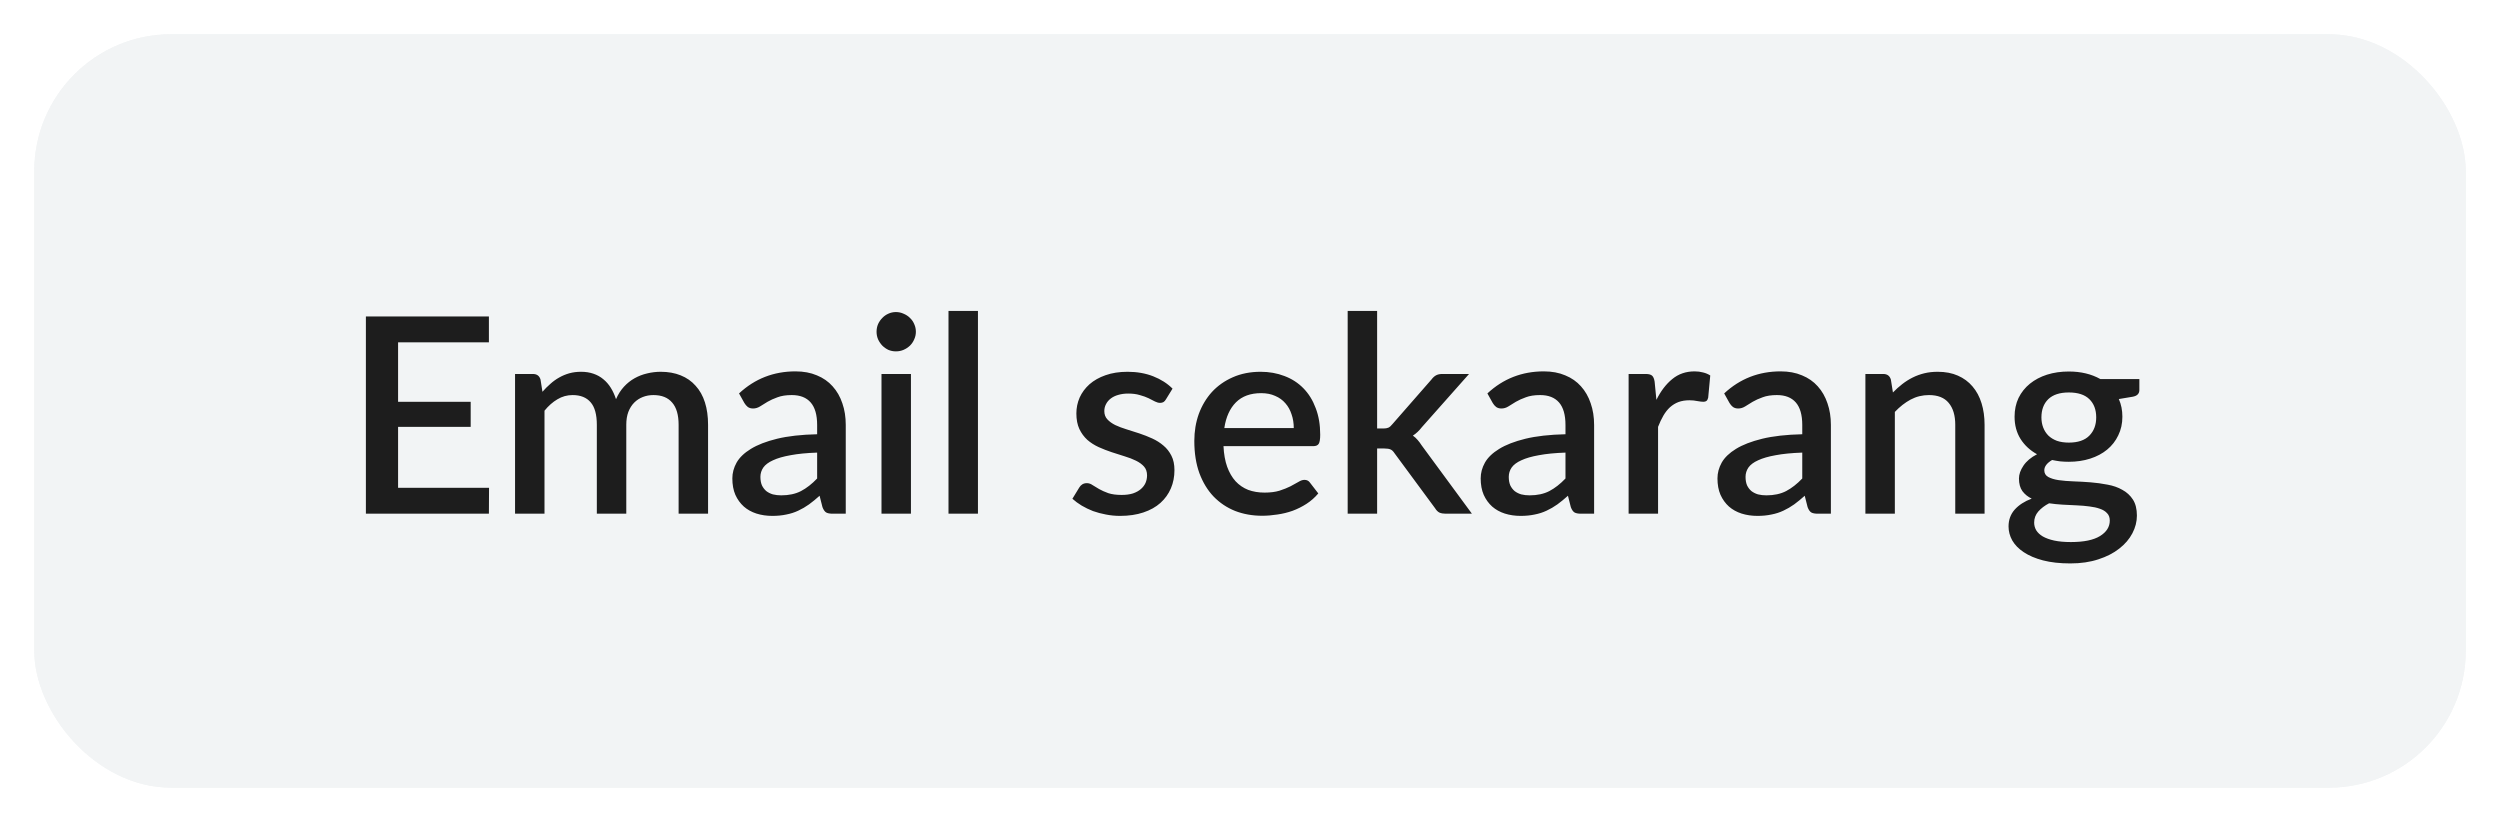
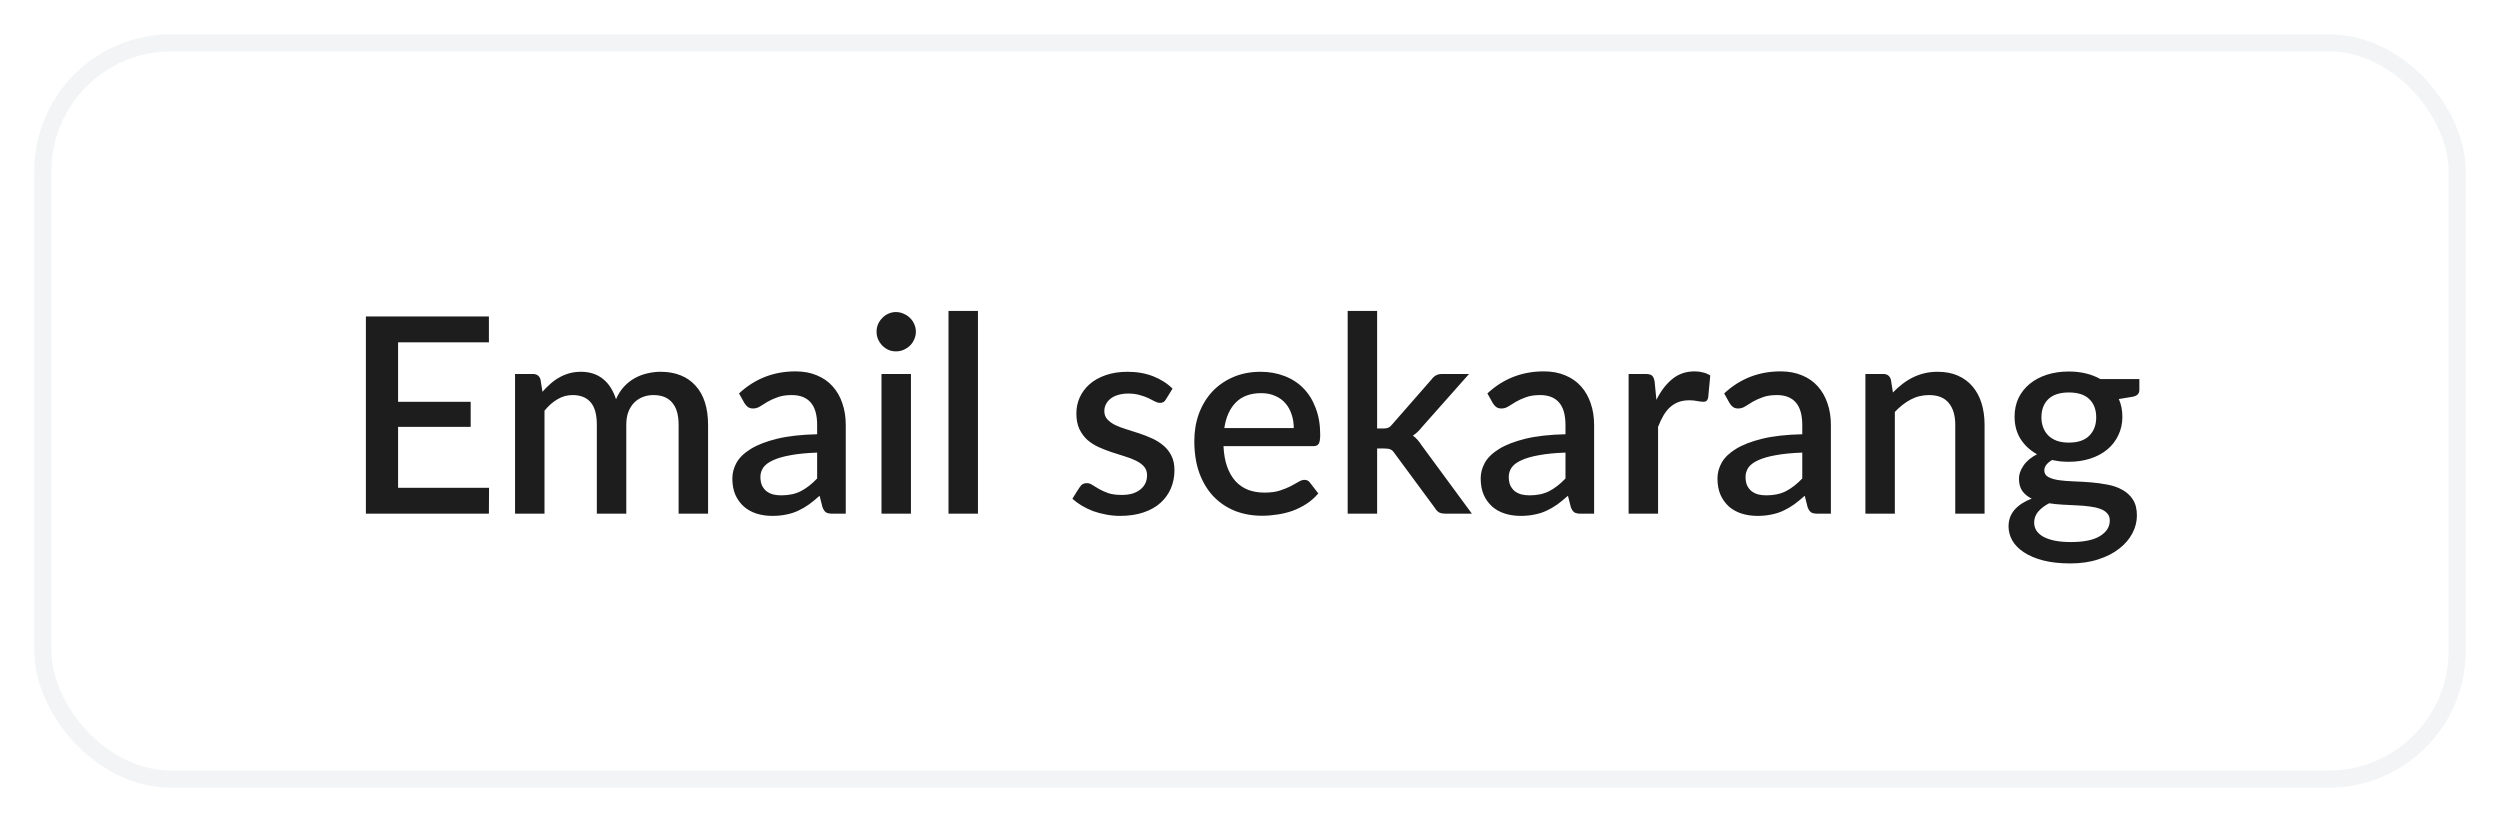
<svg xmlns="http://www.w3.org/2000/svg" width="146" height="48" viewBox="0 0 146 48" fill="none">
  <g filter="url(#filter0_d_380_16274)">
-     <rect x="2" y="1" width="142" height="44" rx="8" fill="#F2F4F5" />
-     <path d="M28.56 27.488L28.552 29H21.368V17.48H28.552V18.992H23.248V22.464H27.488V23.928H23.248V27.488H28.56ZM30.079 29V20.84H31.119C31.354 20.84 31.503 20.949 31.567 21.168L31.679 21.88C31.829 21.709 31.983 21.555 32.143 21.416C32.303 21.272 32.474 21.149 32.655 21.048C32.842 20.941 33.039 20.859 33.247 20.8C33.461 20.741 33.69 20.712 33.935 20.712C34.197 20.712 34.437 20.749 34.655 20.824C34.874 20.899 35.066 21.005 35.231 21.144C35.402 21.283 35.549 21.451 35.671 21.648C35.794 21.845 35.895 22.067 35.975 22.312C36.098 22.029 36.253 21.787 36.439 21.584C36.626 21.381 36.834 21.216 37.063 21.088C37.293 20.96 37.535 20.867 37.791 20.808C38.053 20.744 38.317 20.712 38.583 20.712C39.021 20.712 39.41 20.781 39.751 20.92C40.098 21.059 40.389 21.261 40.623 21.528C40.863 21.789 41.045 22.112 41.167 22.496C41.29 22.88 41.351 23.317 41.351 23.808V29H39.631V23.808C39.631 23.232 39.506 22.8 39.255 22.512C39.01 22.219 38.645 22.072 38.159 22.072C37.941 22.072 37.735 22.109 37.543 22.184C37.351 22.259 37.183 22.368 37.039 22.512C36.895 22.656 36.781 22.837 36.695 23.056C36.615 23.269 36.575 23.52 36.575 23.808V29H34.855V23.808C34.855 23.211 34.735 22.773 34.495 22.496C34.255 22.213 33.903 22.072 33.439 22.072C33.119 22.072 32.823 22.155 32.551 22.32C32.279 22.48 32.029 22.701 31.799 22.984V29H30.079ZM47.721 25.432C47.107 25.453 46.59 25.504 46.169 25.584C45.747 25.659 45.406 25.757 45.145 25.88C44.883 25.997 44.694 26.139 44.577 26.304C44.465 26.469 44.408 26.651 44.408 26.848C44.408 27.04 44.438 27.205 44.496 27.344C44.56 27.477 44.646 27.589 44.752 27.68C44.864 27.765 44.992 27.829 45.136 27.872C45.286 27.909 45.449 27.928 45.624 27.928C46.072 27.928 46.456 27.845 46.776 27.68C47.102 27.509 47.416 27.264 47.721 26.944V25.432ZM43.16 21.976C44.083 21.117 45.182 20.688 46.456 20.688C46.926 20.688 47.342 20.765 47.705 20.92C48.072 21.069 48.379 21.283 48.624 21.56C48.875 21.837 49.065 22.168 49.193 22.552C49.326 22.931 49.392 23.352 49.392 23.816V29H48.624C48.459 29 48.334 28.976 48.248 28.928C48.163 28.875 48.091 28.771 48.032 28.616L47.864 27.952C47.657 28.139 47.451 28.307 47.248 28.456C47.046 28.6 46.835 28.723 46.617 28.824C46.403 28.925 46.171 29 45.92 29.048C45.675 29.101 45.403 29.128 45.105 29.128C44.774 29.128 44.465 29.083 44.176 28.992C43.894 28.901 43.648 28.765 43.441 28.584C43.233 28.397 43.067 28.168 42.944 27.896C42.827 27.624 42.769 27.304 42.769 26.936C42.769 26.621 42.851 26.315 43.017 26.016C43.187 25.717 43.465 25.451 43.849 25.216C44.238 24.976 44.747 24.779 45.377 24.624C46.011 24.469 46.792 24.381 47.721 24.36V23.816C47.721 23.229 47.595 22.792 47.344 22.504C47.094 22.216 46.726 22.072 46.24 22.072C45.91 22.072 45.633 22.115 45.408 22.2C45.184 22.28 44.99 22.368 44.825 22.464C44.659 22.56 44.513 22.651 44.385 22.736C44.257 22.816 44.12 22.856 43.977 22.856C43.859 22.856 43.758 22.827 43.672 22.768C43.593 22.704 43.526 22.627 43.472 22.536L43.16 21.976ZM53.199 20.84V29H51.479V20.84H53.199ZM53.487 18.376C53.487 18.531 53.455 18.677 53.391 18.816C53.333 18.955 53.25 19.077 53.143 19.184C53.037 19.285 52.911 19.368 52.767 19.432C52.629 19.491 52.479 19.52 52.319 19.52C52.165 19.52 52.018 19.491 51.879 19.432C51.746 19.368 51.629 19.285 51.527 19.184C51.426 19.077 51.343 18.955 51.279 18.816C51.221 18.677 51.191 18.531 51.191 18.376C51.191 18.216 51.221 18.067 51.279 17.928C51.343 17.789 51.426 17.669 51.527 17.568C51.629 17.461 51.746 17.379 51.879 17.32C52.018 17.256 52.165 17.224 52.319 17.224C52.479 17.224 52.629 17.256 52.767 17.32C52.911 17.379 53.037 17.461 53.143 17.568C53.25 17.669 53.333 17.789 53.391 17.928C53.455 18.067 53.487 18.216 53.487 18.376ZM57.112 17.16V29H55.392V17.16H57.112ZM68.092 22.32C68.049 22.395 68.001 22.448 67.948 22.48C67.894 22.512 67.828 22.528 67.748 22.528C67.657 22.528 67.558 22.501 67.452 22.448C67.345 22.389 67.22 22.325 67.076 22.256C66.932 22.187 66.761 22.125 66.564 22.072C66.372 22.013 66.145 21.984 65.884 21.984C65.671 21.984 65.476 22.011 65.3 22.064C65.129 22.112 64.983 22.184 64.86 22.28C64.743 22.371 64.652 22.48 64.588 22.608C64.524 22.731 64.492 22.864 64.492 23.008C64.492 23.2 64.55 23.36 64.668 23.488C64.785 23.616 64.94 23.728 65.132 23.824C65.324 23.915 65.543 23.997 65.788 24.072C66.033 24.147 66.284 24.227 66.54 24.312C66.796 24.397 67.046 24.496 67.292 24.608C67.537 24.72 67.756 24.859 67.948 25.024C68.14 25.184 68.294 25.381 68.412 25.616C68.529 25.845 68.588 26.125 68.588 26.456C68.588 26.84 68.519 27.195 68.38 27.52C68.241 27.845 68.038 28.128 67.772 28.368C67.505 28.608 67.172 28.795 66.772 28.928C66.377 29.061 65.924 29.128 65.412 29.128C65.129 29.128 64.855 29.101 64.588 29.048C64.326 29 64.076 28.933 63.836 28.848C63.601 28.757 63.38 28.651 63.172 28.528C62.969 28.405 62.788 28.272 62.628 28.128L63.028 27.472C63.076 27.392 63.135 27.331 63.204 27.288C63.279 27.24 63.369 27.216 63.476 27.216C63.588 27.216 63.697 27.253 63.804 27.328C63.916 27.397 64.044 27.475 64.188 27.56C64.337 27.645 64.516 27.725 64.724 27.8C64.932 27.869 65.191 27.904 65.5 27.904C65.756 27.904 65.977 27.875 66.164 27.816C66.35 27.752 66.505 27.667 66.628 27.56C66.751 27.453 66.841 27.333 66.9 27.2C66.959 27.061 66.988 26.915 66.988 26.76C66.988 26.552 66.929 26.381 66.812 26.248C66.695 26.115 66.537 26 66.34 25.904C66.148 25.808 65.927 25.723 65.676 25.648C65.43 25.573 65.18 25.493 64.924 25.408C64.668 25.323 64.415 25.224 64.164 25.112C63.919 25 63.697 24.859 63.5 24.688C63.308 24.512 63.153 24.301 63.036 24.056C62.919 23.805 62.86 23.501 62.86 23.144C62.86 22.819 62.924 22.509 63.052 22.216C63.185 21.923 63.377 21.664 63.628 21.44C63.884 21.216 64.196 21.04 64.564 20.912C64.937 20.779 65.367 20.712 65.852 20.712C66.401 20.712 66.9 20.8 67.348 20.976C67.796 21.152 68.172 21.392 68.476 21.696L68.092 22.32ZM75.556 24C75.556 23.712 75.514 23.445 75.428 23.2C75.348 22.949 75.228 22.733 75.068 22.552C74.908 22.365 74.708 22.221 74.468 22.12C74.234 22.013 73.962 21.96 73.652 21.96C73.028 21.96 72.538 22.139 72.18 22.496C71.823 22.853 71.596 23.355 71.5 24H75.556ZM71.452 25.056C71.474 25.52 71.546 25.923 71.668 26.264C71.791 26.6 71.954 26.88 72.156 27.104C72.364 27.328 72.61 27.496 72.892 27.608C73.18 27.715 73.5 27.768 73.852 27.768C74.188 27.768 74.479 27.731 74.724 27.656C74.97 27.576 75.183 27.491 75.364 27.4C75.546 27.304 75.7 27.219 75.828 27.144C75.956 27.064 76.074 27.024 76.18 27.024C76.319 27.024 76.426 27.077 76.5 27.184L76.988 27.816C76.786 28.056 76.556 28.259 76.3 28.424C76.044 28.589 75.772 28.725 75.484 28.832C75.196 28.933 74.9 29.005 74.596 29.048C74.292 29.096 73.996 29.12 73.708 29.12C73.143 29.12 72.618 29.027 72.132 28.84C71.652 28.648 71.234 28.368 70.876 28C70.524 27.632 70.247 27.176 70.044 26.632C69.847 26.088 69.748 25.461 69.748 24.752C69.748 24.187 69.836 23.659 70.012 23.168C70.194 22.677 70.45 22.251 70.78 21.888C71.116 21.525 71.522 21.24 71.996 21.032C72.476 20.819 73.018 20.712 73.62 20.712C74.122 20.712 74.586 20.795 75.012 20.96C75.439 21.12 75.807 21.357 76.116 21.672C76.426 21.987 76.666 22.373 76.836 22.832C77.012 23.285 77.1 23.803 77.1 24.384C77.1 24.651 77.071 24.829 77.012 24.92C76.954 25.011 76.847 25.056 76.692 25.056H71.452ZM80.424 17.16V24.024H80.792C80.91 24.024 81.006 24.008 81.08 23.976C81.155 23.944 81.232 23.877 81.312 23.776L83.6 21.16C83.68 21.053 83.768 20.973 83.864 20.92C83.96 20.867 84.083 20.84 84.232 20.84H85.792L83.04 23.944C82.88 24.152 82.704 24.317 82.512 24.44C82.619 24.515 82.712 24.6 82.792 24.696C82.872 24.787 82.95 24.891 83.024 25.008L85.96 29H84.424C84.286 29 84.166 28.979 84.064 28.936C83.968 28.888 83.883 28.803 83.808 28.68L81.448 25.48C81.368 25.357 81.288 25.28 81.208 25.248C81.128 25.211 81.008 25.192 80.848 25.192H80.424V29H78.704V17.16H80.424ZM91.424 25.432C90.81 25.453 90.293 25.504 89.872 25.584C89.45 25.659 89.109 25.757 88.848 25.88C88.586 25.997 88.397 26.139 88.28 26.304C88.168 26.469 88.112 26.651 88.112 26.848C88.112 27.04 88.141 27.205 88.2 27.344C88.264 27.477 88.349 27.589 88.456 27.68C88.568 27.765 88.696 27.829 88.84 27.872C88.989 27.909 89.152 27.928 89.328 27.928C89.776 27.928 90.16 27.845 90.48 27.68C90.805 27.509 91.12 27.264 91.424 26.944V25.432ZM86.864 21.976C87.786 21.117 88.885 20.688 90.16 20.688C90.629 20.688 91.045 20.765 91.408 20.92C91.776 21.069 92.082 21.283 92.328 21.56C92.578 21.837 92.768 22.168 92.896 22.552C93.029 22.931 93.096 23.352 93.096 23.816V29H92.328C92.162 29 92.037 28.976 91.952 28.928C91.866 28.875 91.794 28.771 91.736 28.616L91.568 27.952C91.36 28.139 91.154 28.307 90.952 28.456C90.749 28.6 90.538 28.723 90.32 28.824C90.106 28.925 89.874 29 89.624 29.048C89.378 29.101 89.106 29.128 88.808 29.128C88.477 29.128 88.168 29.083 87.88 28.992C87.597 28.901 87.352 28.765 87.144 28.584C86.936 28.397 86.77 28.168 86.648 27.896C86.53 27.624 86.472 27.304 86.472 26.936C86.472 26.621 86.554 26.315 86.72 26.016C86.89 25.717 87.168 25.451 87.552 25.216C87.941 24.976 88.45 24.779 89.08 24.624C89.714 24.469 90.496 24.381 91.424 24.36V23.816C91.424 23.229 91.298 22.792 91.048 22.504C90.797 22.216 90.429 22.072 89.944 22.072C89.613 22.072 89.336 22.115 89.112 22.2C88.888 22.28 88.693 22.368 88.528 22.464C88.362 22.56 88.216 22.651 88.088 22.736C87.96 22.816 87.824 22.856 87.68 22.856C87.562 22.856 87.461 22.827 87.376 22.768C87.296 22.704 87.229 22.627 87.176 22.536L86.864 21.976ZM96.734 22.352C96.99 21.835 97.3 21.429 97.662 21.136C98.025 20.837 98.46 20.688 98.966 20.688C99.142 20.688 99.308 20.709 99.463 20.752C99.617 20.789 99.756 20.848 99.879 20.928L99.758 22.224C99.737 22.315 99.703 22.379 99.654 22.416C99.612 22.448 99.553 22.464 99.478 22.464C99.398 22.464 99.284 22.451 99.135 22.424C98.985 22.392 98.828 22.376 98.662 22.376C98.422 22.376 98.209 22.411 98.022 22.48C97.841 22.549 97.676 22.651 97.526 22.784C97.382 22.917 97.254 23.08 97.142 23.272C97.031 23.464 96.927 23.683 96.831 23.928V29H95.111V20.84H96.111C96.292 20.84 96.417 20.875 96.487 20.944C96.556 21.008 96.604 21.123 96.63 21.288L96.734 22.352ZM105.252 25.432C104.638 25.453 104.121 25.504 103.7 25.584C103.278 25.659 102.937 25.757 102.676 25.88C102.414 25.997 102.225 26.139 102.108 26.304C101.996 26.469 101.94 26.651 101.94 26.848C101.94 27.04 101.969 27.205 102.028 27.344C102.092 27.477 102.177 27.589 102.284 27.68C102.396 27.765 102.524 27.829 102.668 27.872C102.817 27.909 102.98 27.928 103.156 27.928C103.604 27.928 103.988 27.845 104.308 27.68C104.633 27.509 104.948 27.264 105.252 26.944V25.432ZM100.692 21.976C101.614 21.117 102.713 20.688 103.988 20.688C104.457 20.688 104.873 20.765 105.236 20.92C105.604 21.069 105.91 21.283 106.156 21.56C106.406 21.837 106.596 22.168 106.724 22.552C106.857 22.931 106.924 23.352 106.924 23.816V29H106.156C105.99 29 105.865 28.976 105.78 28.928C105.694 28.875 105.622 28.771 105.564 28.616L105.396 27.952C105.188 28.139 104.982 28.307 104.78 28.456C104.577 28.6 104.366 28.723 104.148 28.824C103.934 28.925 103.702 29 103.452 29.048C103.206 29.101 102.934 29.128 102.636 29.128C102.305 29.128 101.996 29.083 101.708 28.992C101.425 28.901 101.18 28.765 100.972 28.584C100.764 28.397 100.598 28.168 100.476 27.896C100.358 27.624 100.3 27.304 100.3 26.936C100.3 26.621 100.382 26.315 100.548 26.016C100.718 25.717 100.996 25.451 101.38 25.216C101.769 24.976 102.278 24.779 102.908 24.624C103.542 24.469 104.324 24.381 105.252 24.36V23.816C105.252 23.229 105.126 22.792 104.876 22.504C104.625 22.216 104.257 22.072 103.772 22.072C103.441 22.072 103.164 22.115 102.94 22.2C102.716 22.28 102.521 22.368 102.356 22.464C102.19 22.56 102.044 22.651 101.916 22.736C101.788 22.816 101.652 22.856 101.508 22.856C101.39 22.856 101.289 22.827 101.204 22.768C101.124 22.704 101.057 22.627 101.004 22.536L100.692 21.976ZM110.547 21.92C110.723 21.739 110.904 21.576 111.091 21.432C111.283 21.283 111.485 21.155 111.699 21.048C111.912 20.941 112.139 20.859 112.379 20.8C112.619 20.741 112.88 20.712 113.163 20.712C113.611 20.712 114.003 20.787 114.339 20.936C114.68 21.085 114.965 21.296 115.195 21.568C115.429 21.84 115.605 22.168 115.723 22.552C115.84 22.931 115.899 23.349 115.899 23.808V29H114.187V23.808C114.187 23.259 114.059 22.832 113.803 22.528C113.552 22.224 113.168 22.072 112.651 22.072C112.267 22.072 111.909 22.16 111.579 22.336C111.253 22.512 110.947 22.752 110.659 23.056V29H108.939V20.84H109.979C110.213 20.84 110.363 20.949 110.427 21.168L110.547 21.92ZM120.819 24.848C121.353 24.848 121.753 24.712 122.019 24.44C122.286 24.168 122.419 23.813 122.419 23.376C122.419 22.928 122.286 22.573 122.019 22.312C121.753 22.051 121.353 21.92 120.819 21.92C120.291 21.92 119.891 22.051 119.619 22.312C119.353 22.573 119.219 22.928 119.219 23.376C119.219 23.589 119.254 23.787 119.323 23.968C119.393 24.149 119.494 24.307 119.627 24.44C119.761 24.568 119.926 24.669 120.123 24.744C120.326 24.813 120.558 24.848 120.819 24.848ZM123.211 29.4C123.211 29.219 123.158 29.075 123.051 28.968C122.95 28.856 122.811 28.771 122.635 28.712C122.459 28.648 122.254 28.603 122.019 28.576C121.785 28.544 121.534 28.523 121.267 28.512C121.006 28.496 120.737 28.483 120.459 28.472C120.187 28.456 119.923 28.429 119.667 28.392C119.411 28.525 119.201 28.685 119.035 28.872C118.875 29.059 118.795 29.275 118.795 29.52C118.795 29.68 118.835 29.829 118.915 29.968C119.001 30.107 119.129 30.227 119.299 30.328C119.475 30.429 119.697 30.509 119.963 30.568C120.235 30.627 120.561 30.656 120.939 30.656C121.697 30.656 122.265 30.539 122.643 30.304C123.022 30.069 123.211 29.768 123.211 29.4ZM124.939 21.136V21.776C124.939 21.989 124.811 22.12 124.555 22.168L123.739 22.304C123.878 22.613 123.947 22.957 123.947 23.336C123.947 23.736 123.867 24.099 123.707 24.424C123.553 24.749 123.337 25.027 123.059 25.256C122.782 25.485 122.451 25.661 122.067 25.784C121.683 25.907 121.267 25.968 120.819 25.968C120.649 25.968 120.481 25.96 120.315 25.944C120.155 25.923 119.998 25.896 119.843 25.864C119.689 25.955 119.574 26.051 119.499 26.152C119.425 26.253 119.387 26.357 119.387 26.464C119.387 26.64 119.465 26.771 119.619 26.856C119.774 26.941 119.977 27.003 120.227 27.04C120.483 27.077 120.774 27.101 121.099 27.112C121.425 27.123 121.755 27.141 122.091 27.168C122.427 27.195 122.758 27.24 123.083 27.304C123.409 27.363 123.697 27.464 123.947 27.608C124.203 27.747 124.409 27.936 124.563 28.176C124.718 28.416 124.795 28.728 124.795 29.112C124.795 29.464 124.707 29.808 124.531 30.144C124.355 30.48 124.099 30.779 123.763 31.04C123.433 31.301 123.027 31.509 122.547 31.664C122.067 31.824 121.521 31.904 120.907 31.904C120.299 31.904 119.769 31.845 119.315 31.728C118.867 31.611 118.491 31.451 118.187 31.248C117.889 31.051 117.665 30.821 117.515 30.56C117.371 30.299 117.299 30.027 117.299 29.744C117.299 29.36 117.419 29.032 117.659 28.76C117.905 28.488 118.235 28.275 118.651 28.12C118.427 28.013 118.246 27.867 118.107 27.68C117.974 27.493 117.907 27.248 117.907 26.944C117.907 26.704 117.995 26.453 118.171 26.192C118.347 25.931 118.611 25.709 118.963 25.528C118.558 25.304 118.238 25.008 118.003 24.64C117.769 24.267 117.651 23.832 117.651 23.336C117.651 22.931 117.729 22.565 117.883 22.24C118.043 21.915 118.265 21.637 118.547 21.408C118.83 21.179 119.163 21.003 119.547 20.88C119.937 20.757 120.361 20.696 120.819 20.696C121.523 20.696 122.137 20.843 122.659 21.136H124.939Z" fill="#1D1D1D" />
+     <path d="M28.56 27.488L28.552 29H21.368V17.48H28.552V18.992H23.248V22.464H27.488V23.928H23.248V27.488H28.56ZM30.079 29V20.84H31.119C31.354 20.84 31.503 20.949 31.567 21.168L31.679 21.88C31.829 21.709 31.983 21.555 32.143 21.416C32.303 21.272 32.474 21.149 32.655 21.048C32.842 20.941 33.039 20.859 33.247 20.8C33.461 20.741 33.69 20.712 33.935 20.712C34.197 20.712 34.437 20.749 34.655 20.824C34.874 20.899 35.066 21.005 35.231 21.144C35.402 21.283 35.549 21.451 35.671 21.648C35.794 21.845 35.895 22.067 35.975 22.312C36.098 22.029 36.253 21.787 36.439 21.584C36.626 21.381 36.834 21.216 37.063 21.088C37.293 20.96 37.535 20.867 37.791 20.808C38.053 20.744 38.317 20.712 38.583 20.712C39.021 20.712 39.41 20.781 39.751 20.92C40.098 21.059 40.389 21.261 40.623 21.528C40.863 21.789 41.045 22.112 41.167 22.496C41.29 22.88 41.351 23.317 41.351 23.808V29H39.631V23.808C39.631 23.232 39.506 22.8 39.255 22.512C39.01 22.219 38.645 22.072 38.159 22.072C37.941 22.072 37.735 22.109 37.543 22.184C37.351 22.259 37.183 22.368 37.039 22.512C36.895 22.656 36.781 22.837 36.695 23.056C36.615 23.269 36.575 23.52 36.575 23.808V29H34.855V23.808C34.855 23.211 34.735 22.773 34.495 22.496C34.255 22.213 33.903 22.072 33.439 22.072C33.119 22.072 32.823 22.155 32.551 22.32C32.279 22.48 32.029 22.701 31.799 22.984V29H30.079ZM47.721 25.432C47.107 25.453 46.59 25.504 46.169 25.584C45.747 25.659 45.406 25.757 45.145 25.88C44.883 25.997 44.694 26.139 44.577 26.304C44.465 26.469 44.408 26.651 44.408 26.848C44.408 27.04 44.438 27.205 44.496 27.344C44.56 27.477 44.646 27.589 44.752 27.68C44.864 27.765 44.992 27.829 45.136 27.872C45.286 27.909 45.449 27.928 45.624 27.928C46.072 27.928 46.456 27.845 46.776 27.68C47.102 27.509 47.416 27.264 47.721 26.944V25.432ZM43.16 21.976C44.083 21.117 45.182 20.688 46.456 20.688C46.926 20.688 47.342 20.765 47.705 20.92C48.072 21.069 48.379 21.283 48.624 21.56C48.875 21.837 49.065 22.168 49.193 22.552C49.326 22.931 49.392 23.352 49.392 23.816V29H48.624C48.459 29 48.334 28.976 48.248 28.928C48.163 28.875 48.091 28.771 48.032 28.616L47.864 27.952C47.657 28.139 47.451 28.307 47.248 28.456C47.046 28.6 46.835 28.723 46.617 28.824C46.403 28.925 46.171 29 45.92 29.048C45.675 29.101 45.403 29.128 45.105 29.128C44.774 29.128 44.465 29.083 44.176 28.992C43.894 28.901 43.648 28.765 43.441 28.584C43.233 28.397 43.067 28.168 42.944 27.896C42.827 27.624 42.769 27.304 42.769 26.936C42.769 26.621 42.851 26.315 43.017 26.016C43.187 25.717 43.465 25.451 43.849 25.216C44.238 24.976 44.747 24.779 45.377 24.624C46.011 24.469 46.792 24.381 47.721 24.36V23.816C47.721 23.229 47.595 22.792 47.344 22.504C47.094 22.216 46.726 22.072 46.24 22.072C45.91 22.072 45.633 22.115 45.408 22.2C45.184 22.28 44.99 22.368 44.825 22.464C44.659 22.56 44.513 22.651 44.385 22.736C44.257 22.816 44.12 22.856 43.977 22.856C43.859 22.856 43.758 22.827 43.672 22.768C43.593 22.704 43.526 22.627 43.472 22.536L43.16 21.976ZM53.199 20.84V29H51.479V20.84H53.199ZM53.487 18.376C53.487 18.531 53.455 18.677 53.391 18.816C53.333 18.955 53.25 19.077 53.143 19.184C53.037 19.285 52.911 19.368 52.767 19.432C52.629 19.491 52.479 19.52 52.319 19.52C52.165 19.52 52.018 19.491 51.879 19.432C51.746 19.368 51.629 19.285 51.527 19.184C51.426 19.077 51.343 18.955 51.279 18.816C51.221 18.677 51.191 18.531 51.191 18.376C51.191 18.216 51.221 18.067 51.279 17.928C51.343 17.789 51.426 17.669 51.527 17.568C51.629 17.461 51.746 17.379 51.879 17.32C52.018 17.256 52.165 17.224 52.319 17.224C52.479 17.224 52.629 17.256 52.767 17.32C52.911 17.379 53.037 17.461 53.143 17.568C53.25 17.669 53.333 17.789 53.391 17.928C53.455 18.067 53.487 18.216 53.487 18.376ZM57.112 17.16V29H55.392V17.16H57.112ZM68.092 22.32C68.049 22.395 68.001 22.448 67.948 22.48C67.894 22.512 67.828 22.528 67.748 22.528C67.657 22.528 67.558 22.501 67.452 22.448C67.345 22.389 67.22 22.325 67.076 22.256C66.932 22.187 66.761 22.125 66.564 22.072C66.372 22.013 66.145 21.984 65.884 21.984C65.671 21.984 65.476 22.011 65.3 22.064C65.129 22.112 64.983 22.184 64.86 22.28C64.743 22.371 64.652 22.48 64.588 22.608C64.524 22.731 64.492 22.864 64.492 23.008C64.492 23.2 64.55 23.36 64.668 23.488C64.785 23.616 64.94 23.728 65.132 23.824C65.324 23.915 65.543 23.997 65.788 24.072C66.033 24.147 66.284 24.227 66.54 24.312C66.796 24.397 67.046 24.496 67.292 24.608C67.537 24.72 67.756 24.859 67.948 25.024C68.14 25.184 68.294 25.381 68.412 25.616C68.529 25.845 68.588 26.125 68.588 26.456C68.588 26.84 68.519 27.195 68.38 27.52C68.241 27.845 68.038 28.128 67.772 28.368C67.505 28.608 67.172 28.795 66.772 28.928C66.377 29.061 65.924 29.128 65.412 29.128C65.129 29.128 64.855 29.101 64.588 29.048C64.326 29 64.076 28.933 63.836 28.848C63.601 28.757 63.38 28.651 63.172 28.528C62.969 28.405 62.788 28.272 62.628 28.128C63.076 27.392 63.135 27.331 63.204 27.288C63.279 27.24 63.369 27.216 63.476 27.216C63.588 27.216 63.697 27.253 63.804 27.328C63.916 27.397 64.044 27.475 64.188 27.56C64.337 27.645 64.516 27.725 64.724 27.8C64.932 27.869 65.191 27.904 65.5 27.904C65.756 27.904 65.977 27.875 66.164 27.816C66.35 27.752 66.505 27.667 66.628 27.56C66.751 27.453 66.841 27.333 66.9 27.2C66.959 27.061 66.988 26.915 66.988 26.76C66.988 26.552 66.929 26.381 66.812 26.248C66.695 26.115 66.537 26 66.34 25.904C66.148 25.808 65.927 25.723 65.676 25.648C65.43 25.573 65.18 25.493 64.924 25.408C64.668 25.323 64.415 25.224 64.164 25.112C63.919 25 63.697 24.859 63.5 24.688C63.308 24.512 63.153 24.301 63.036 24.056C62.919 23.805 62.86 23.501 62.86 23.144C62.86 22.819 62.924 22.509 63.052 22.216C63.185 21.923 63.377 21.664 63.628 21.44C63.884 21.216 64.196 21.04 64.564 20.912C64.937 20.779 65.367 20.712 65.852 20.712C66.401 20.712 66.9 20.8 67.348 20.976C67.796 21.152 68.172 21.392 68.476 21.696L68.092 22.32ZM75.556 24C75.556 23.712 75.514 23.445 75.428 23.2C75.348 22.949 75.228 22.733 75.068 22.552C74.908 22.365 74.708 22.221 74.468 22.12C74.234 22.013 73.962 21.96 73.652 21.96C73.028 21.96 72.538 22.139 72.18 22.496C71.823 22.853 71.596 23.355 71.5 24H75.556ZM71.452 25.056C71.474 25.52 71.546 25.923 71.668 26.264C71.791 26.6 71.954 26.88 72.156 27.104C72.364 27.328 72.61 27.496 72.892 27.608C73.18 27.715 73.5 27.768 73.852 27.768C74.188 27.768 74.479 27.731 74.724 27.656C74.97 27.576 75.183 27.491 75.364 27.4C75.546 27.304 75.7 27.219 75.828 27.144C75.956 27.064 76.074 27.024 76.18 27.024C76.319 27.024 76.426 27.077 76.5 27.184L76.988 27.816C76.786 28.056 76.556 28.259 76.3 28.424C76.044 28.589 75.772 28.725 75.484 28.832C75.196 28.933 74.9 29.005 74.596 29.048C74.292 29.096 73.996 29.12 73.708 29.12C73.143 29.12 72.618 29.027 72.132 28.84C71.652 28.648 71.234 28.368 70.876 28C70.524 27.632 70.247 27.176 70.044 26.632C69.847 26.088 69.748 25.461 69.748 24.752C69.748 24.187 69.836 23.659 70.012 23.168C70.194 22.677 70.45 22.251 70.78 21.888C71.116 21.525 71.522 21.24 71.996 21.032C72.476 20.819 73.018 20.712 73.62 20.712C74.122 20.712 74.586 20.795 75.012 20.96C75.439 21.12 75.807 21.357 76.116 21.672C76.426 21.987 76.666 22.373 76.836 22.832C77.012 23.285 77.1 23.803 77.1 24.384C77.1 24.651 77.071 24.829 77.012 24.92C76.954 25.011 76.847 25.056 76.692 25.056H71.452ZM80.424 17.16V24.024H80.792C80.91 24.024 81.006 24.008 81.08 23.976C81.155 23.944 81.232 23.877 81.312 23.776L83.6 21.16C83.68 21.053 83.768 20.973 83.864 20.92C83.96 20.867 84.083 20.84 84.232 20.84H85.792L83.04 23.944C82.88 24.152 82.704 24.317 82.512 24.44C82.619 24.515 82.712 24.6 82.792 24.696C82.872 24.787 82.95 24.891 83.024 25.008L85.96 29H84.424C84.286 29 84.166 28.979 84.064 28.936C83.968 28.888 83.883 28.803 83.808 28.68L81.448 25.48C81.368 25.357 81.288 25.28 81.208 25.248C81.128 25.211 81.008 25.192 80.848 25.192H80.424V29H78.704V17.16H80.424ZM91.424 25.432C90.81 25.453 90.293 25.504 89.872 25.584C89.45 25.659 89.109 25.757 88.848 25.88C88.586 25.997 88.397 26.139 88.28 26.304C88.168 26.469 88.112 26.651 88.112 26.848C88.112 27.04 88.141 27.205 88.2 27.344C88.264 27.477 88.349 27.589 88.456 27.68C88.568 27.765 88.696 27.829 88.84 27.872C88.989 27.909 89.152 27.928 89.328 27.928C89.776 27.928 90.16 27.845 90.48 27.68C90.805 27.509 91.12 27.264 91.424 26.944V25.432ZM86.864 21.976C87.786 21.117 88.885 20.688 90.16 20.688C90.629 20.688 91.045 20.765 91.408 20.92C91.776 21.069 92.082 21.283 92.328 21.56C92.578 21.837 92.768 22.168 92.896 22.552C93.029 22.931 93.096 23.352 93.096 23.816V29H92.328C92.162 29 92.037 28.976 91.952 28.928C91.866 28.875 91.794 28.771 91.736 28.616L91.568 27.952C91.36 28.139 91.154 28.307 90.952 28.456C90.749 28.6 90.538 28.723 90.32 28.824C90.106 28.925 89.874 29 89.624 29.048C89.378 29.101 89.106 29.128 88.808 29.128C88.477 29.128 88.168 29.083 87.88 28.992C87.597 28.901 87.352 28.765 87.144 28.584C86.936 28.397 86.77 28.168 86.648 27.896C86.53 27.624 86.472 27.304 86.472 26.936C86.472 26.621 86.554 26.315 86.72 26.016C86.89 25.717 87.168 25.451 87.552 25.216C87.941 24.976 88.45 24.779 89.08 24.624C89.714 24.469 90.496 24.381 91.424 24.36V23.816C91.424 23.229 91.298 22.792 91.048 22.504C90.797 22.216 90.429 22.072 89.944 22.072C89.613 22.072 89.336 22.115 89.112 22.2C88.888 22.28 88.693 22.368 88.528 22.464C88.362 22.56 88.216 22.651 88.088 22.736C87.96 22.816 87.824 22.856 87.68 22.856C87.562 22.856 87.461 22.827 87.376 22.768C87.296 22.704 87.229 22.627 87.176 22.536L86.864 21.976ZM96.734 22.352C96.99 21.835 97.3 21.429 97.662 21.136C98.025 20.837 98.46 20.688 98.966 20.688C99.142 20.688 99.308 20.709 99.463 20.752C99.617 20.789 99.756 20.848 99.879 20.928L99.758 22.224C99.737 22.315 99.703 22.379 99.654 22.416C99.612 22.448 99.553 22.464 99.478 22.464C99.398 22.464 99.284 22.451 99.135 22.424C98.985 22.392 98.828 22.376 98.662 22.376C98.422 22.376 98.209 22.411 98.022 22.48C97.841 22.549 97.676 22.651 97.526 22.784C97.382 22.917 97.254 23.08 97.142 23.272C97.031 23.464 96.927 23.683 96.831 23.928V29H95.111V20.84H96.111C96.292 20.84 96.417 20.875 96.487 20.944C96.556 21.008 96.604 21.123 96.63 21.288L96.734 22.352ZM105.252 25.432C104.638 25.453 104.121 25.504 103.7 25.584C103.278 25.659 102.937 25.757 102.676 25.88C102.414 25.997 102.225 26.139 102.108 26.304C101.996 26.469 101.94 26.651 101.94 26.848C101.94 27.04 101.969 27.205 102.028 27.344C102.092 27.477 102.177 27.589 102.284 27.68C102.396 27.765 102.524 27.829 102.668 27.872C102.817 27.909 102.98 27.928 103.156 27.928C103.604 27.928 103.988 27.845 104.308 27.68C104.633 27.509 104.948 27.264 105.252 26.944V25.432ZM100.692 21.976C101.614 21.117 102.713 20.688 103.988 20.688C104.457 20.688 104.873 20.765 105.236 20.92C105.604 21.069 105.91 21.283 106.156 21.56C106.406 21.837 106.596 22.168 106.724 22.552C106.857 22.931 106.924 23.352 106.924 23.816V29H106.156C105.99 29 105.865 28.976 105.78 28.928C105.694 28.875 105.622 28.771 105.564 28.616L105.396 27.952C105.188 28.139 104.982 28.307 104.78 28.456C104.577 28.6 104.366 28.723 104.148 28.824C103.934 28.925 103.702 29 103.452 29.048C103.206 29.101 102.934 29.128 102.636 29.128C102.305 29.128 101.996 29.083 101.708 28.992C101.425 28.901 101.18 28.765 100.972 28.584C100.764 28.397 100.598 28.168 100.476 27.896C100.358 27.624 100.3 27.304 100.3 26.936C100.3 26.621 100.382 26.315 100.548 26.016C100.718 25.717 100.996 25.451 101.38 25.216C101.769 24.976 102.278 24.779 102.908 24.624C103.542 24.469 104.324 24.381 105.252 24.36V23.816C105.252 23.229 105.126 22.792 104.876 22.504C104.625 22.216 104.257 22.072 103.772 22.072C103.441 22.072 103.164 22.115 102.94 22.2C102.716 22.28 102.521 22.368 102.356 22.464C102.19 22.56 102.044 22.651 101.916 22.736C101.788 22.816 101.652 22.856 101.508 22.856C101.39 22.856 101.289 22.827 101.204 22.768C101.124 22.704 101.057 22.627 101.004 22.536L100.692 21.976ZM110.547 21.92C110.723 21.739 110.904 21.576 111.091 21.432C111.283 21.283 111.485 21.155 111.699 21.048C111.912 20.941 112.139 20.859 112.379 20.8C112.619 20.741 112.88 20.712 113.163 20.712C113.611 20.712 114.003 20.787 114.339 20.936C114.68 21.085 114.965 21.296 115.195 21.568C115.429 21.84 115.605 22.168 115.723 22.552C115.84 22.931 115.899 23.349 115.899 23.808V29H114.187V23.808C114.187 23.259 114.059 22.832 113.803 22.528C113.552 22.224 113.168 22.072 112.651 22.072C112.267 22.072 111.909 22.16 111.579 22.336C111.253 22.512 110.947 22.752 110.659 23.056V29H108.939V20.84H109.979C110.213 20.84 110.363 20.949 110.427 21.168L110.547 21.92ZM120.819 24.848C121.353 24.848 121.753 24.712 122.019 24.44C122.286 24.168 122.419 23.813 122.419 23.376C122.419 22.928 122.286 22.573 122.019 22.312C121.753 22.051 121.353 21.92 120.819 21.92C120.291 21.92 119.891 22.051 119.619 22.312C119.353 22.573 119.219 22.928 119.219 23.376C119.219 23.589 119.254 23.787 119.323 23.968C119.393 24.149 119.494 24.307 119.627 24.44C119.761 24.568 119.926 24.669 120.123 24.744C120.326 24.813 120.558 24.848 120.819 24.848ZM123.211 29.4C123.211 29.219 123.158 29.075 123.051 28.968C122.95 28.856 122.811 28.771 122.635 28.712C122.459 28.648 122.254 28.603 122.019 28.576C121.785 28.544 121.534 28.523 121.267 28.512C121.006 28.496 120.737 28.483 120.459 28.472C120.187 28.456 119.923 28.429 119.667 28.392C119.411 28.525 119.201 28.685 119.035 28.872C118.875 29.059 118.795 29.275 118.795 29.52C118.795 29.68 118.835 29.829 118.915 29.968C119.001 30.107 119.129 30.227 119.299 30.328C119.475 30.429 119.697 30.509 119.963 30.568C120.235 30.627 120.561 30.656 120.939 30.656C121.697 30.656 122.265 30.539 122.643 30.304C123.022 30.069 123.211 29.768 123.211 29.4ZM124.939 21.136V21.776C124.939 21.989 124.811 22.12 124.555 22.168L123.739 22.304C123.878 22.613 123.947 22.957 123.947 23.336C123.947 23.736 123.867 24.099 123.707 24.424C123.553 24.749 123.337 25.027 123.059 25.256C122.782 25.485 122.451 25.661 122.067 25.784C121.683 25.907 121.267 25.968 120.819 25.968C120.649 25.968 120.481 25.96 120.315 25.944C120.155 25.923 119.998 25.896 119.843 25.864C119.689 25.955 119.574 26.051 119.499 26.152C119.425 26.253 119.387 26.357 119.387 26.464C119.387 26.64 119.465 26.771 119.619 26.856C119.774 26.941 119.977 27.003 120.227 27.04C120.483 27.077 120.774 27.101 121.099 27.112C121.425 27.123 121.755 27.141 122.091 27.168C122.427 27.195 122.758 27.24 123.083 27.304C123.409 27.363 123.697 27.464 123.947 27.608C124.203 27.747 124.409 27.936 124.563 28.176C124.718 28.416 124.795 28.728 124.795 29.112C124.795 29.464 124.707 29.808 124.531 30.144C124.355 30.48 124.099 30.779 123.763 31.04C123.433 31.301 123.027 31.509 122.547 31.664C122.067 31.824 121.521 31.904 120.907 31.904C120.299 31.904 119.769 31.845 119.315 31.728C118.867 31.611 118.491 31.451 118.187 31.248C117.889 31.051 117.665 30.821 117.515 30.56C117.371 30.299 117.299 30.027 117.299 29.744C117.299 29.36 117.419 29.032 117.659 28.76C117.905 28.488 118.235 28.275 118.651 28.12C118.427 28.013 118.246 27.867 118.107 27.68C117.974 27.493 117.907 27.248 117.907 26.944C117.907 26.704 117.995 26.453 118.171 26.192C118.347 25.931 118.611 25.709 118.963 25.528C118.558 25.304 118.238 25.008 118.003 24.64C117.769 24.267 117.651 23.832 117.651 23.336C117.651 22.931 117.729 22.565 117.883 22.24C118.043 21.915 118.265 21.637 118.547 21.408C118.83 21.179 119.163 21.003 119.547 20.88C119.937 20.757 120.361 20.696 120.819 20.696C121.523 20.696 122.137 20.843 122.659 21.136H124.939Z" fill="#1D1D1D" />
    <rect x="2.5" y="1.5" width="141" height="43" rx="7.5" stroke="#F2F4F5" />
  </g>
  <defs>
    <filter id="filter0_d_380_16274" x="0" y="0" width="146" height="48" filterUnits="userSpaceOnUse" color-interpolation-filters="sRGB">
      <feFlood flood-opacity="0" result="BackgroundImageFix" />
      <feColorMatrix in="SourceAlpha" type="matrix" values="0 0 0 0 0 0 0 0 0 0 0 0 0 0 0 0 0 0 127 0" result="hardAlpha" />
      <feOffset dy="1" />
      <feGaussianBlur stdDeviation="1" />
      <feColorMatrix type="matrix" values="0 0 0 0 0.063 0 0 0 0 0.094 0 0 0 0 0.157 0 0 0 0.05 0" />
      <feBlend mode="normal" in2="BackgroundImageFix" result="effect1_dropShadow_380_16274" />
      <feBlend mode="normal" in="SourceGraphic" in2="effect1_dropShadow_380_16274" result="shape" />
    </filter>
  </defs>
</svg>